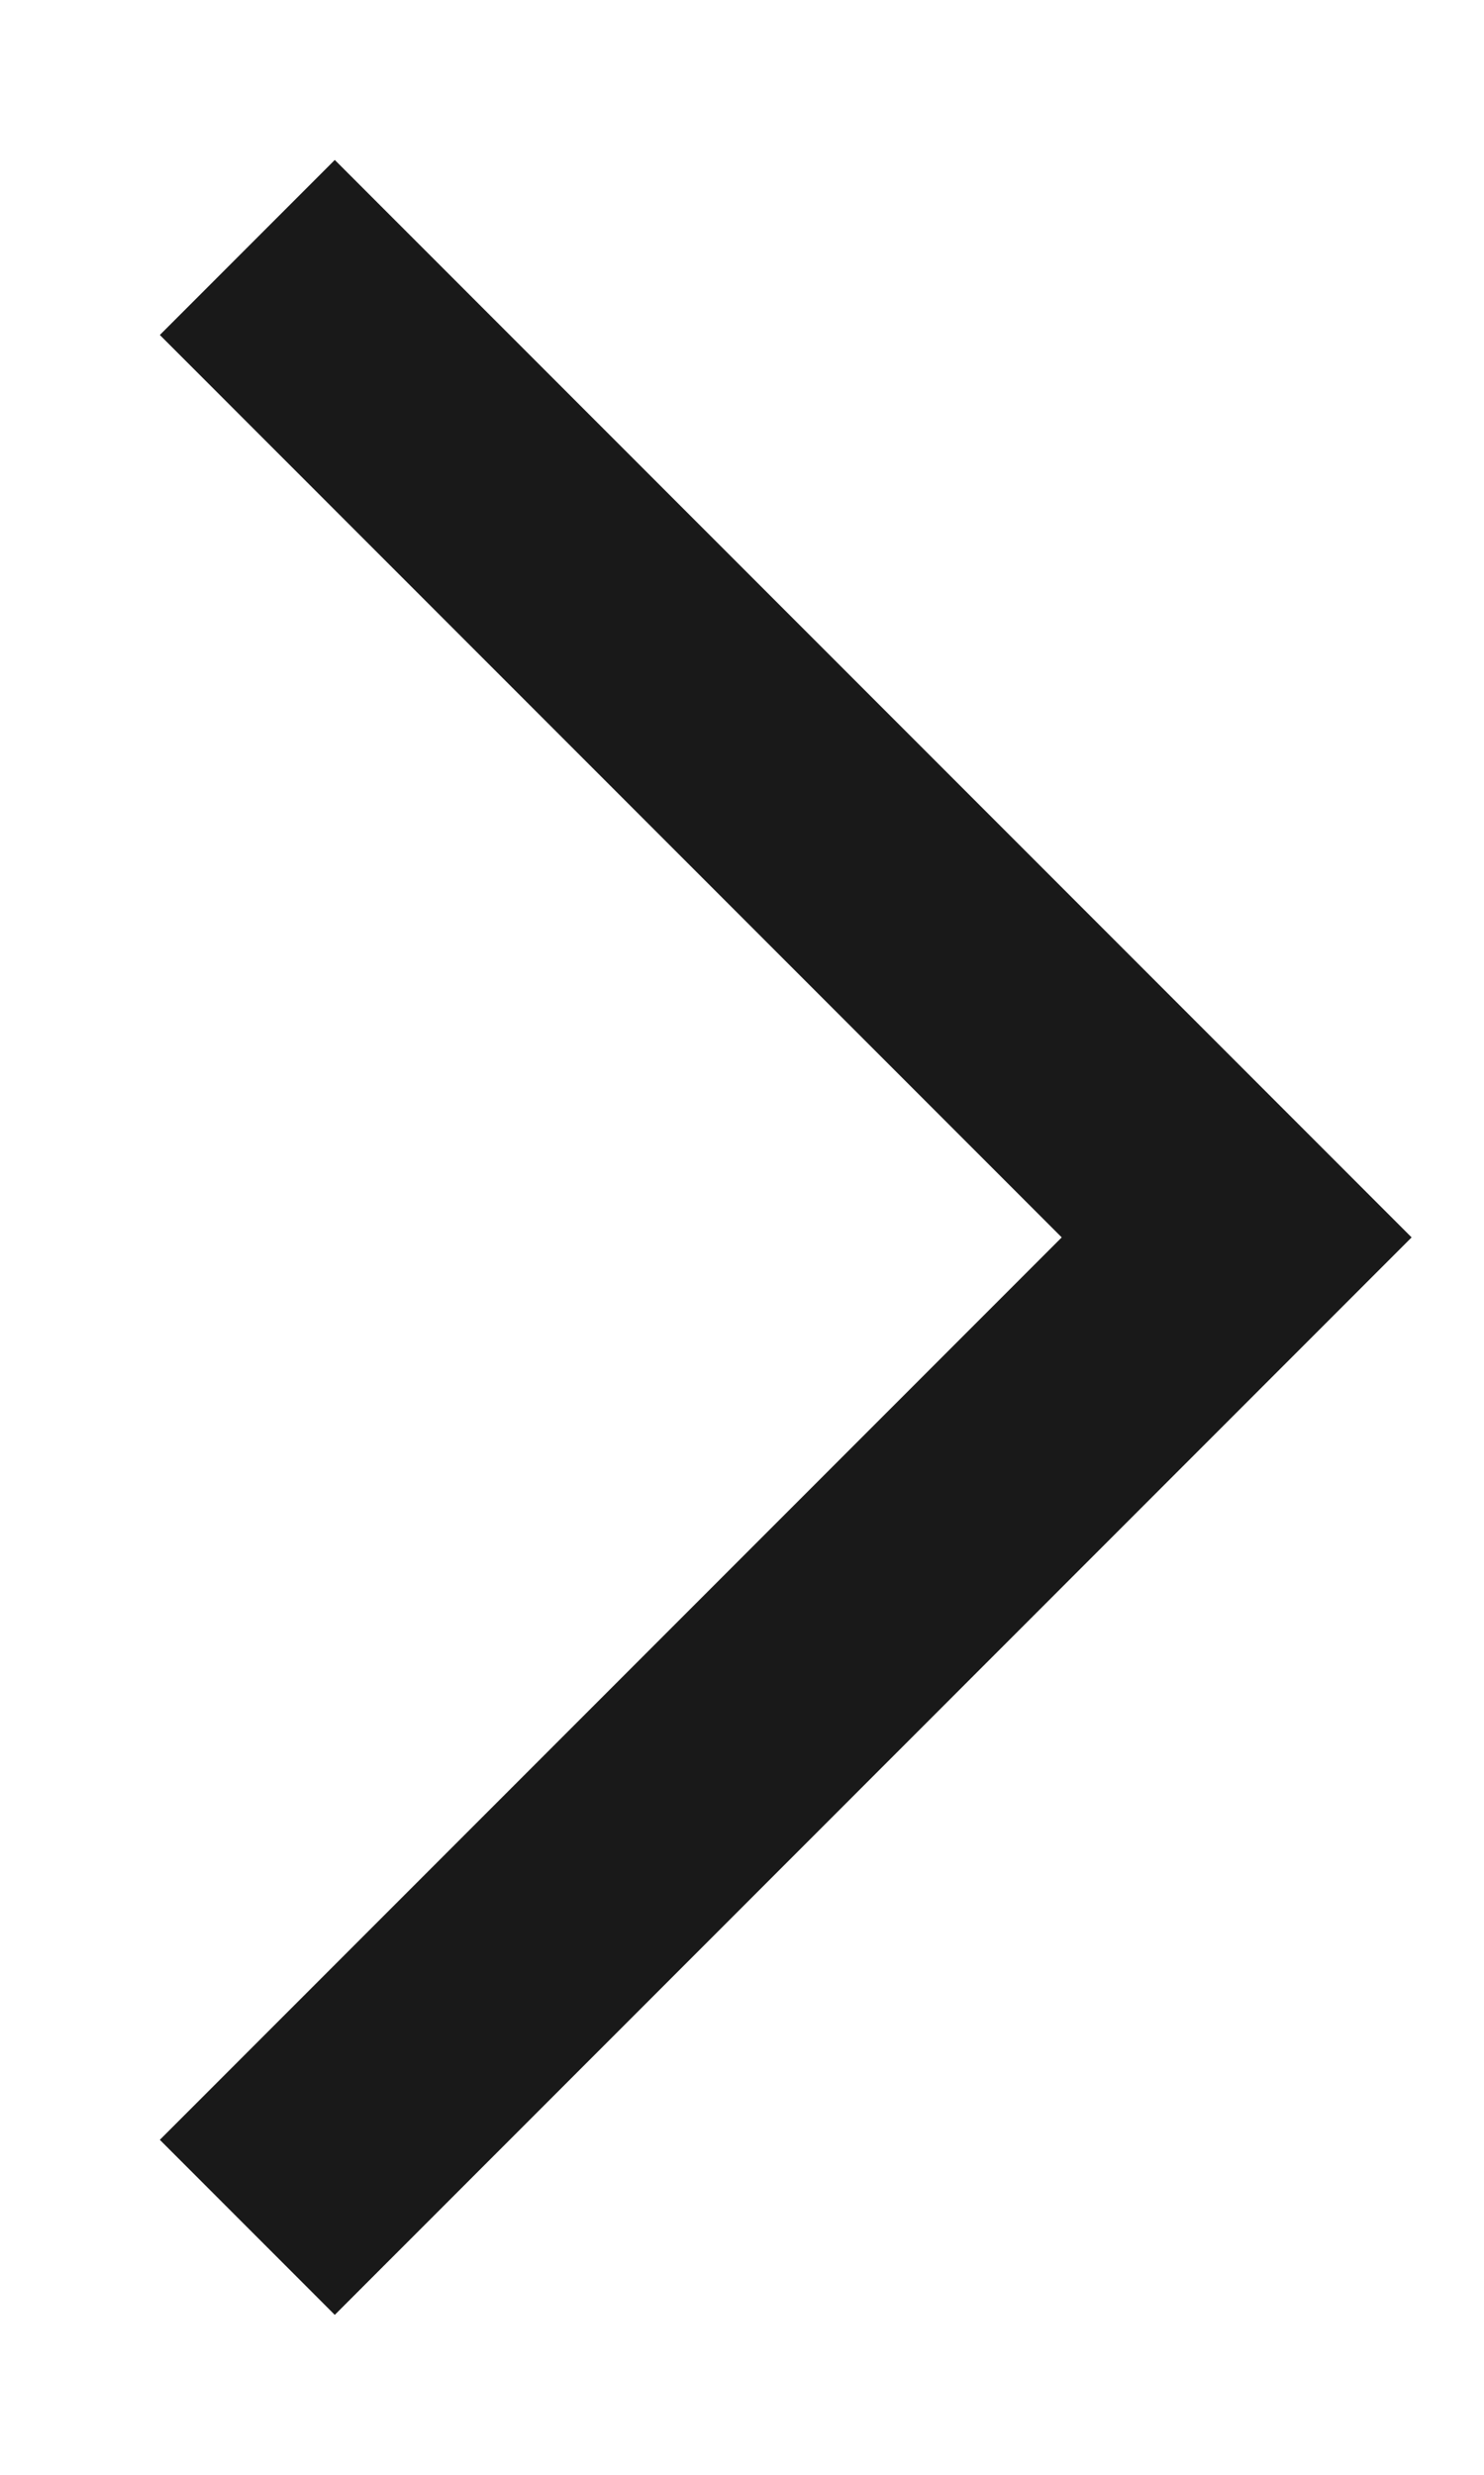
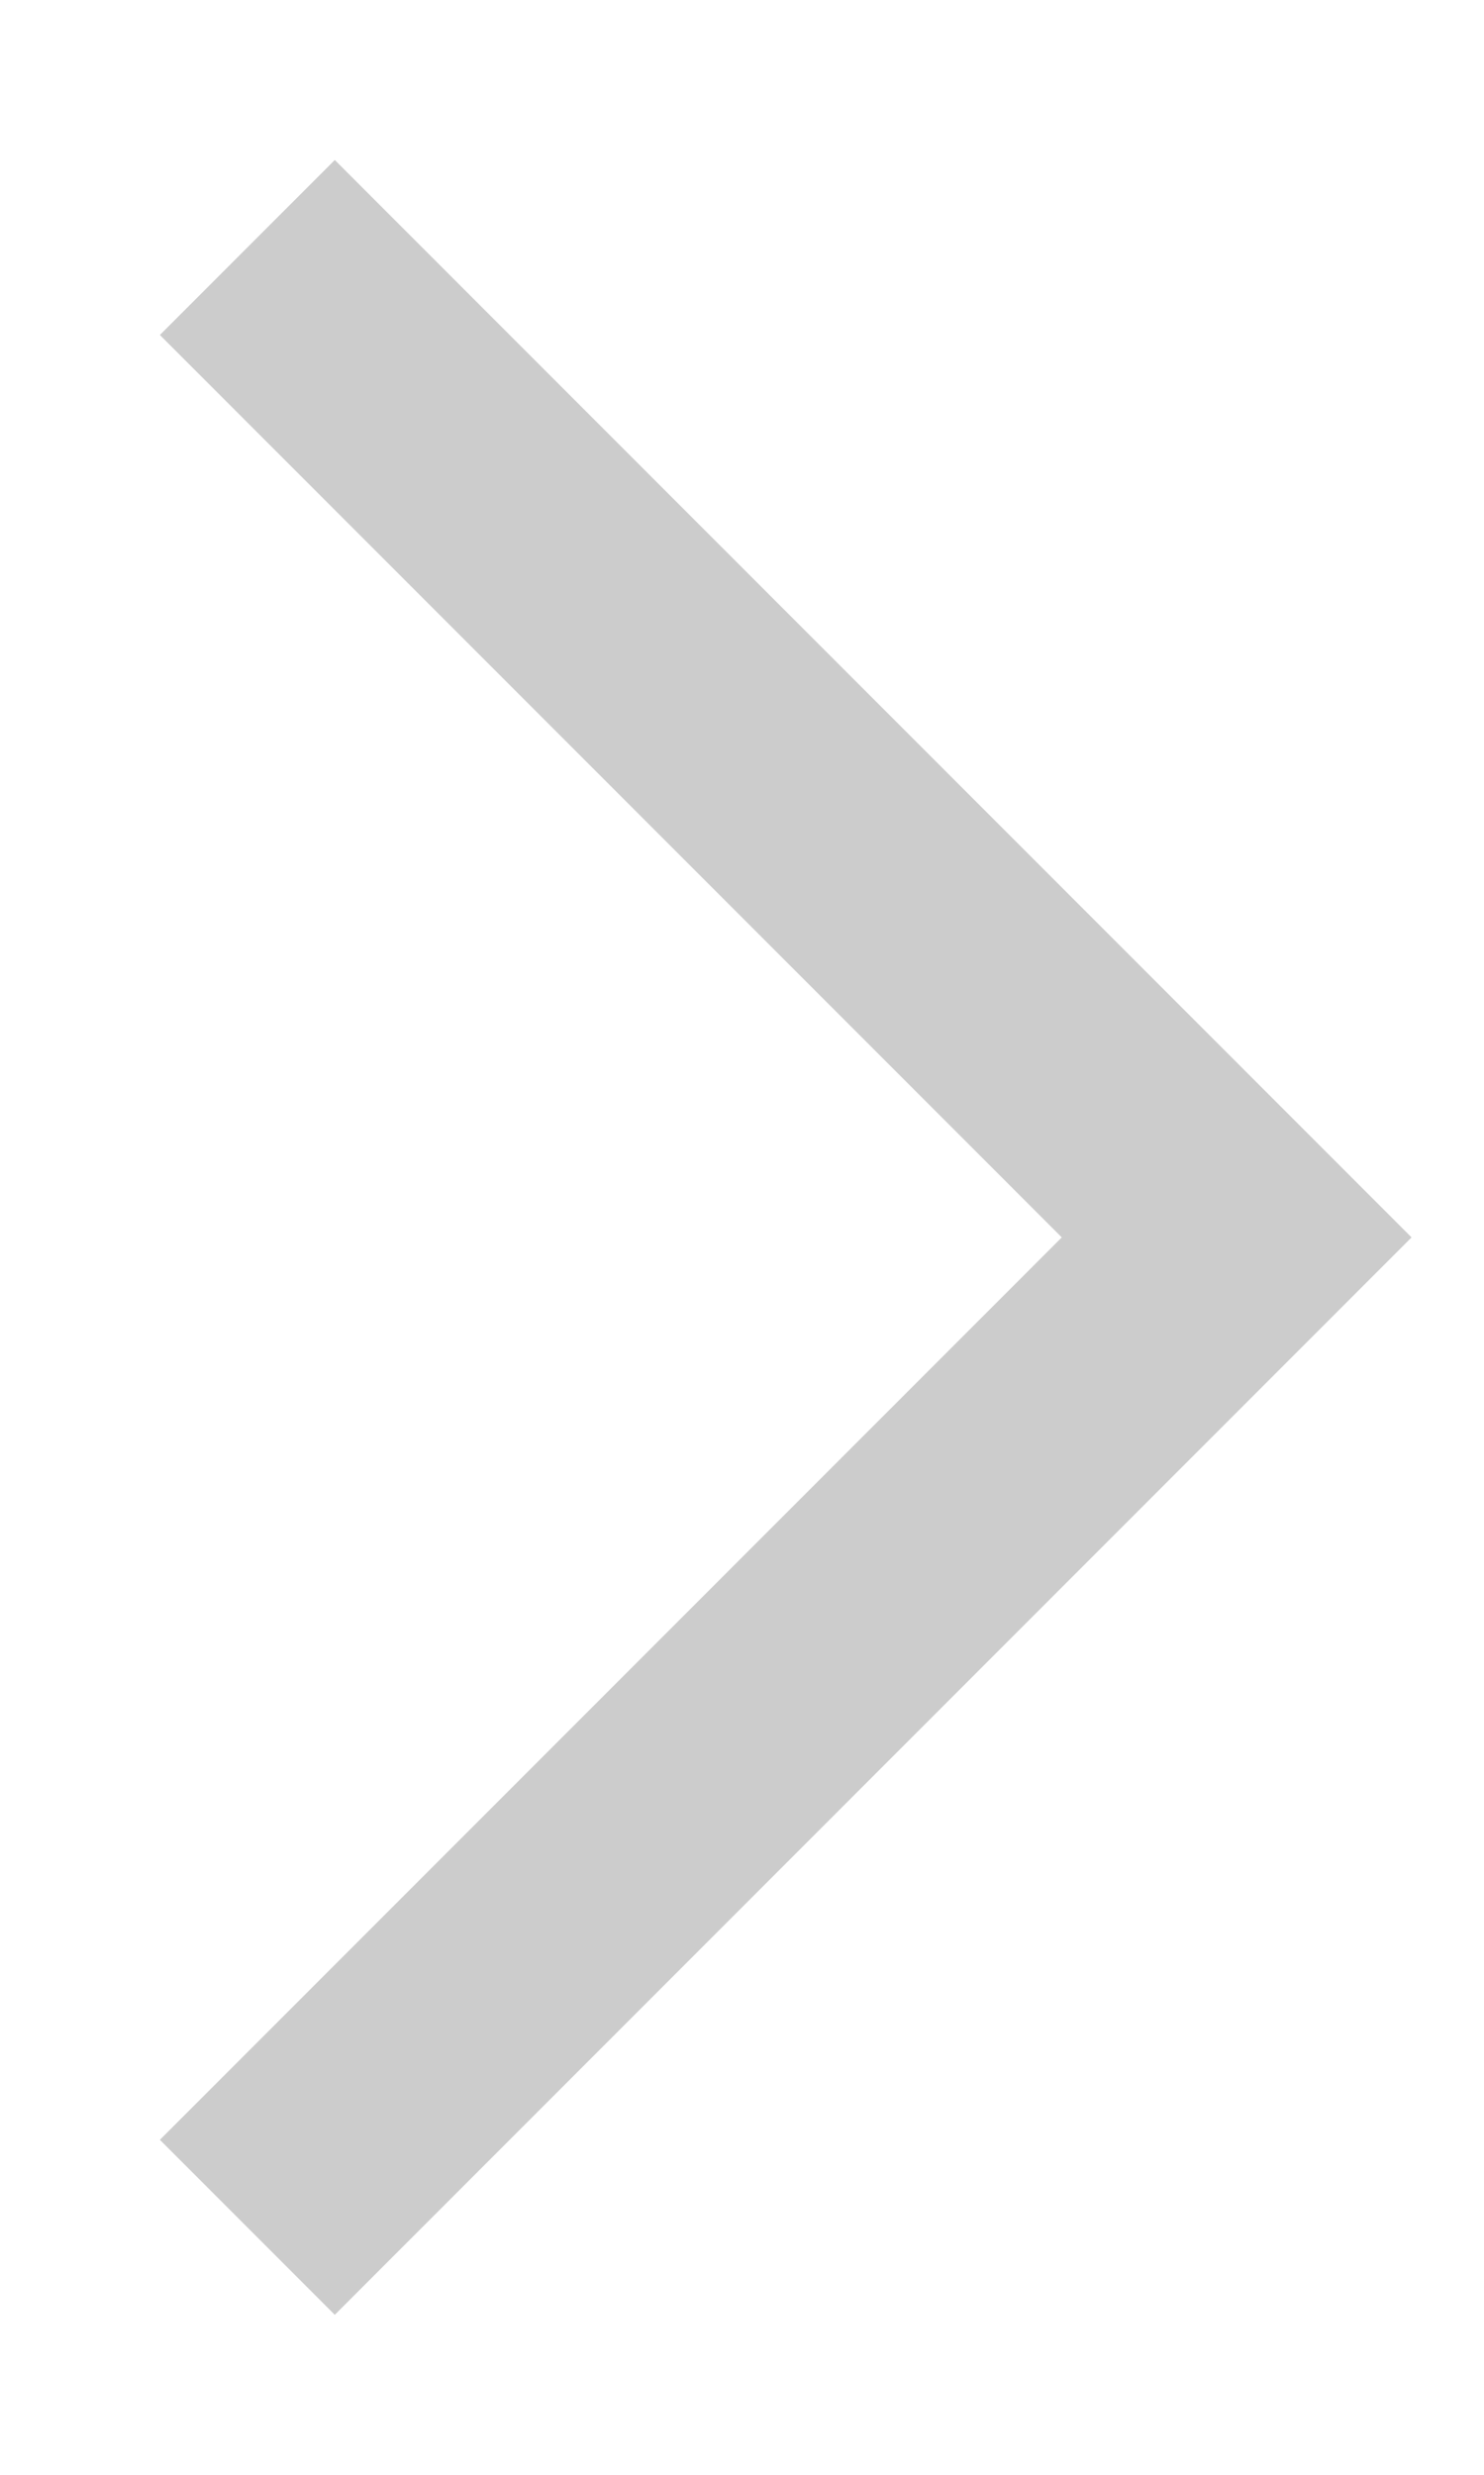
<svg xmlns="http://www.w3.org/2000/svg" width="6" height="10" viewBox="0 0 6 10" fill="none">
-   <path d="M1 1L5 5L1 9" stroke="#272727" />
-   <path d="M1 1L5 5L1 9" stroke="black" stroke-opacity="0.2" />
  <path d="M1 1L5 5L1 9" stroke="black" stroke-opacity="0.2" />
</svg>